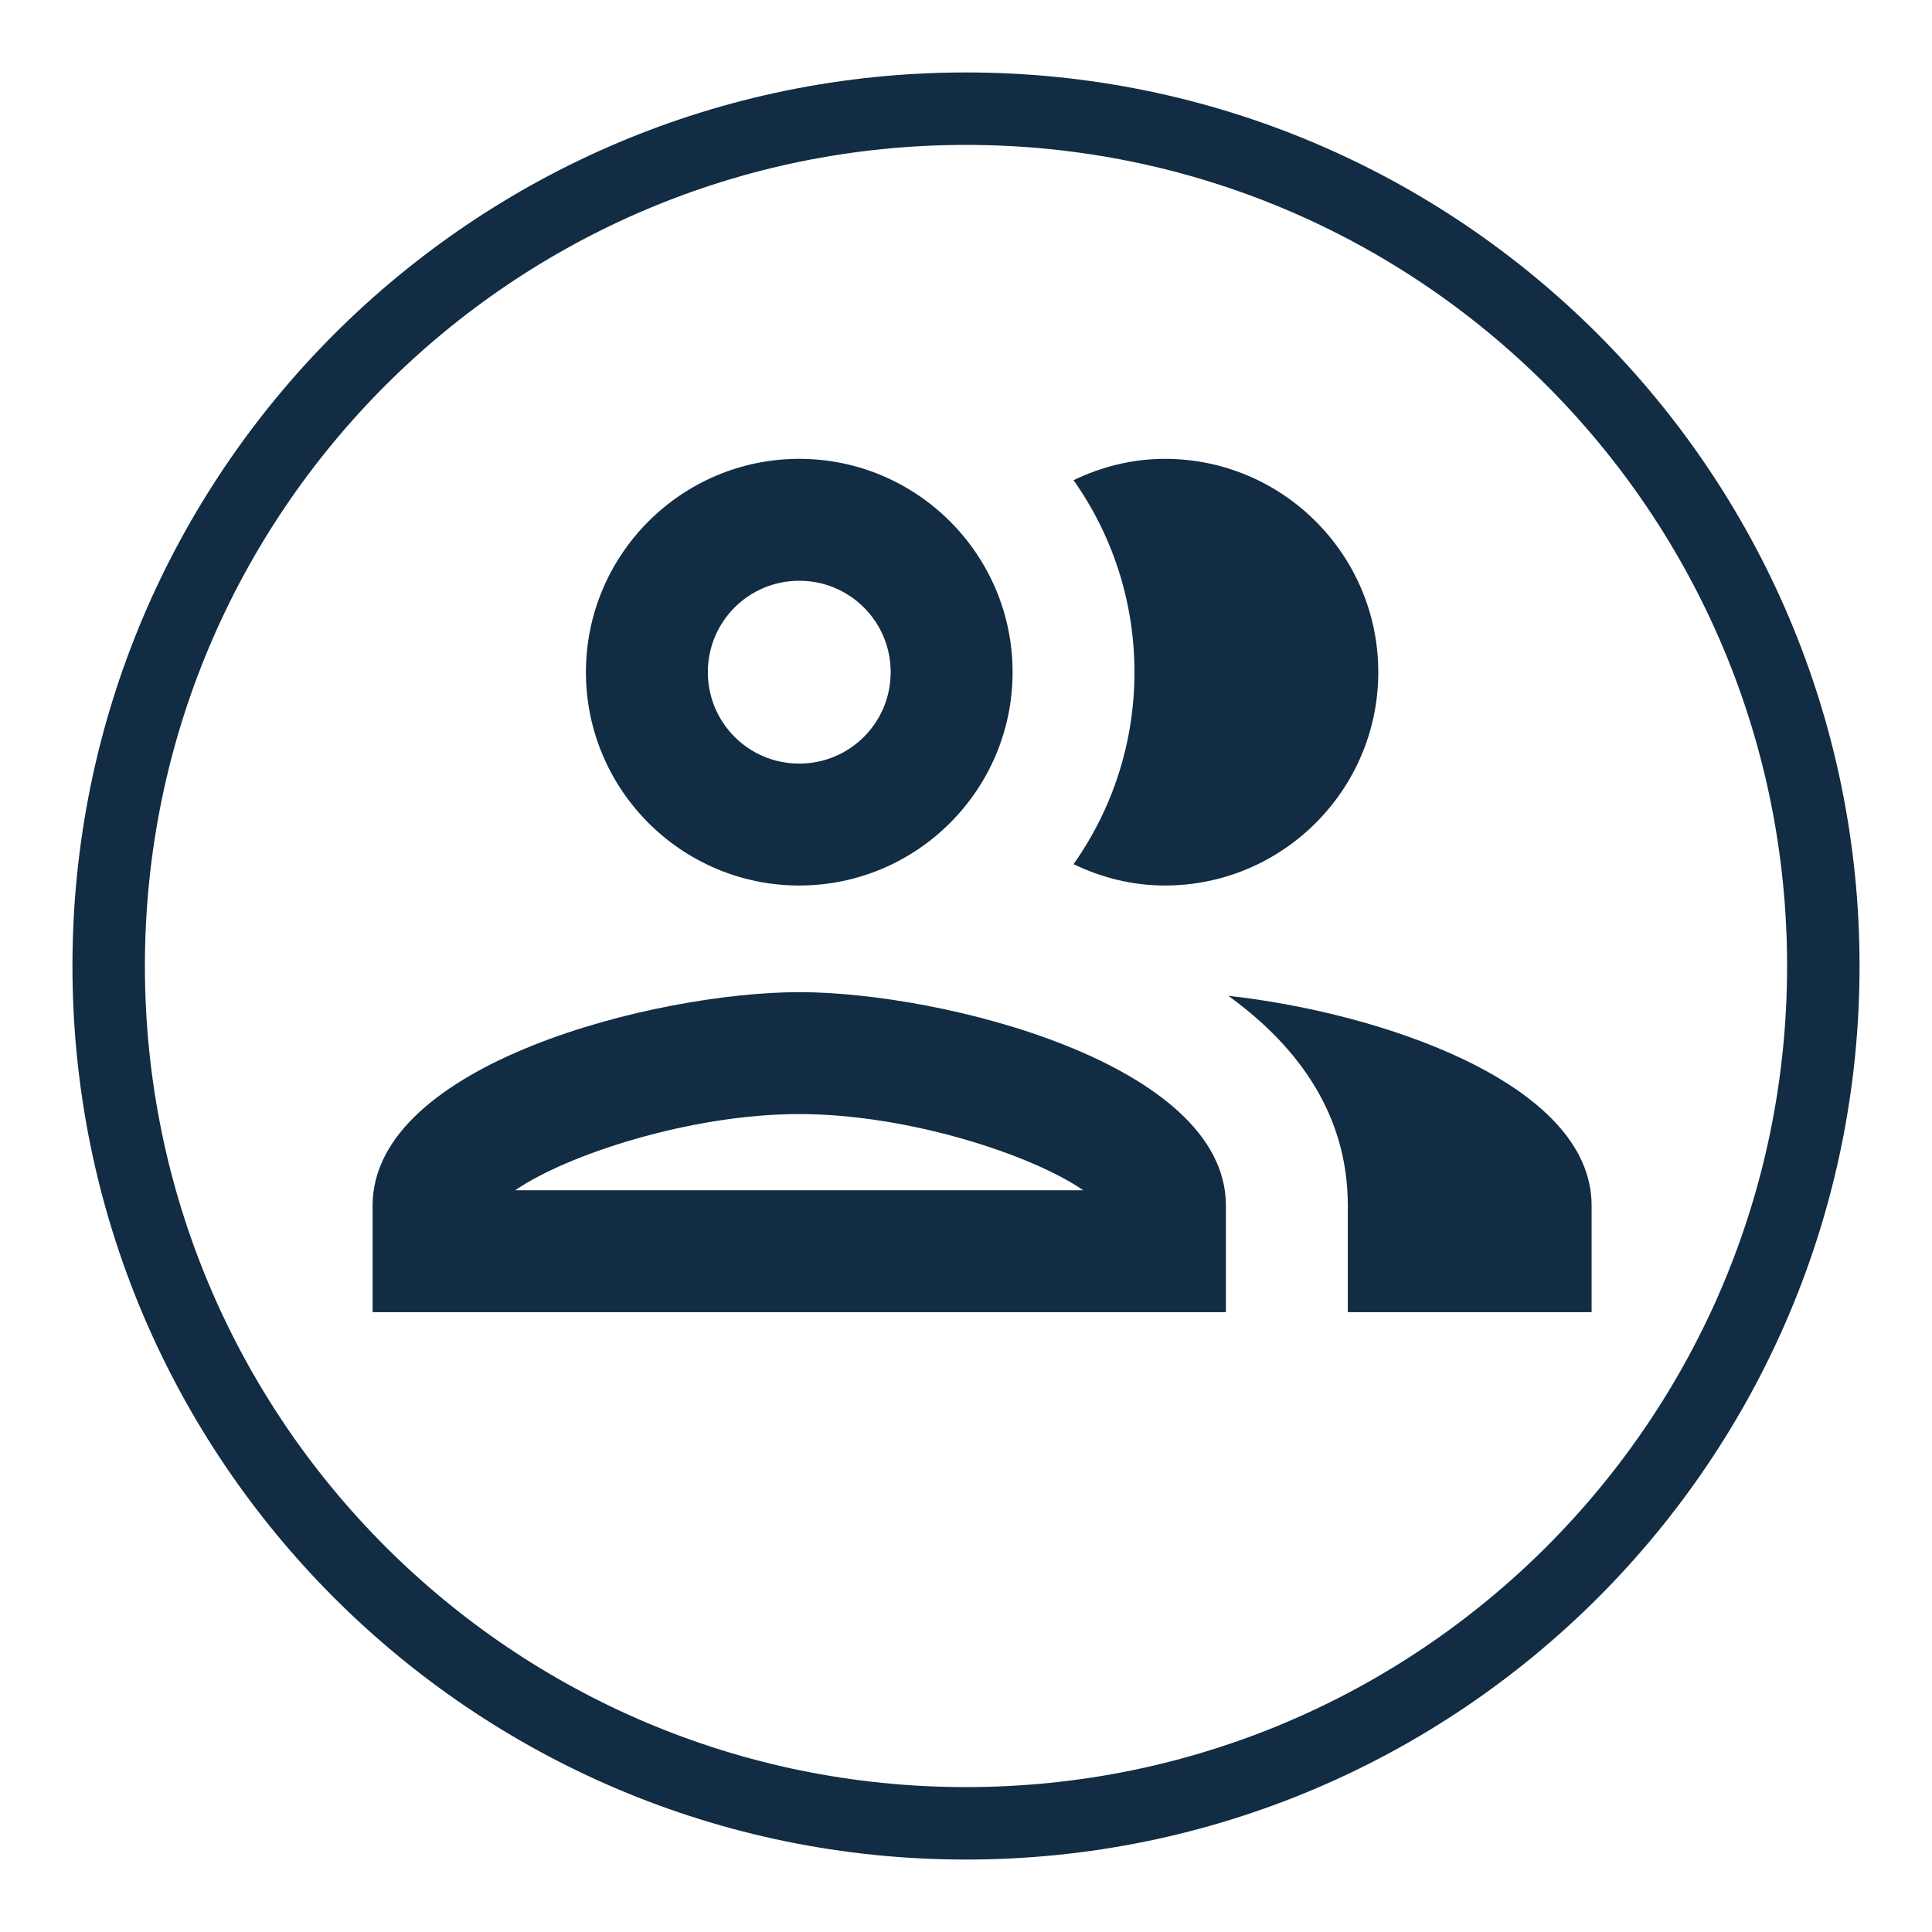
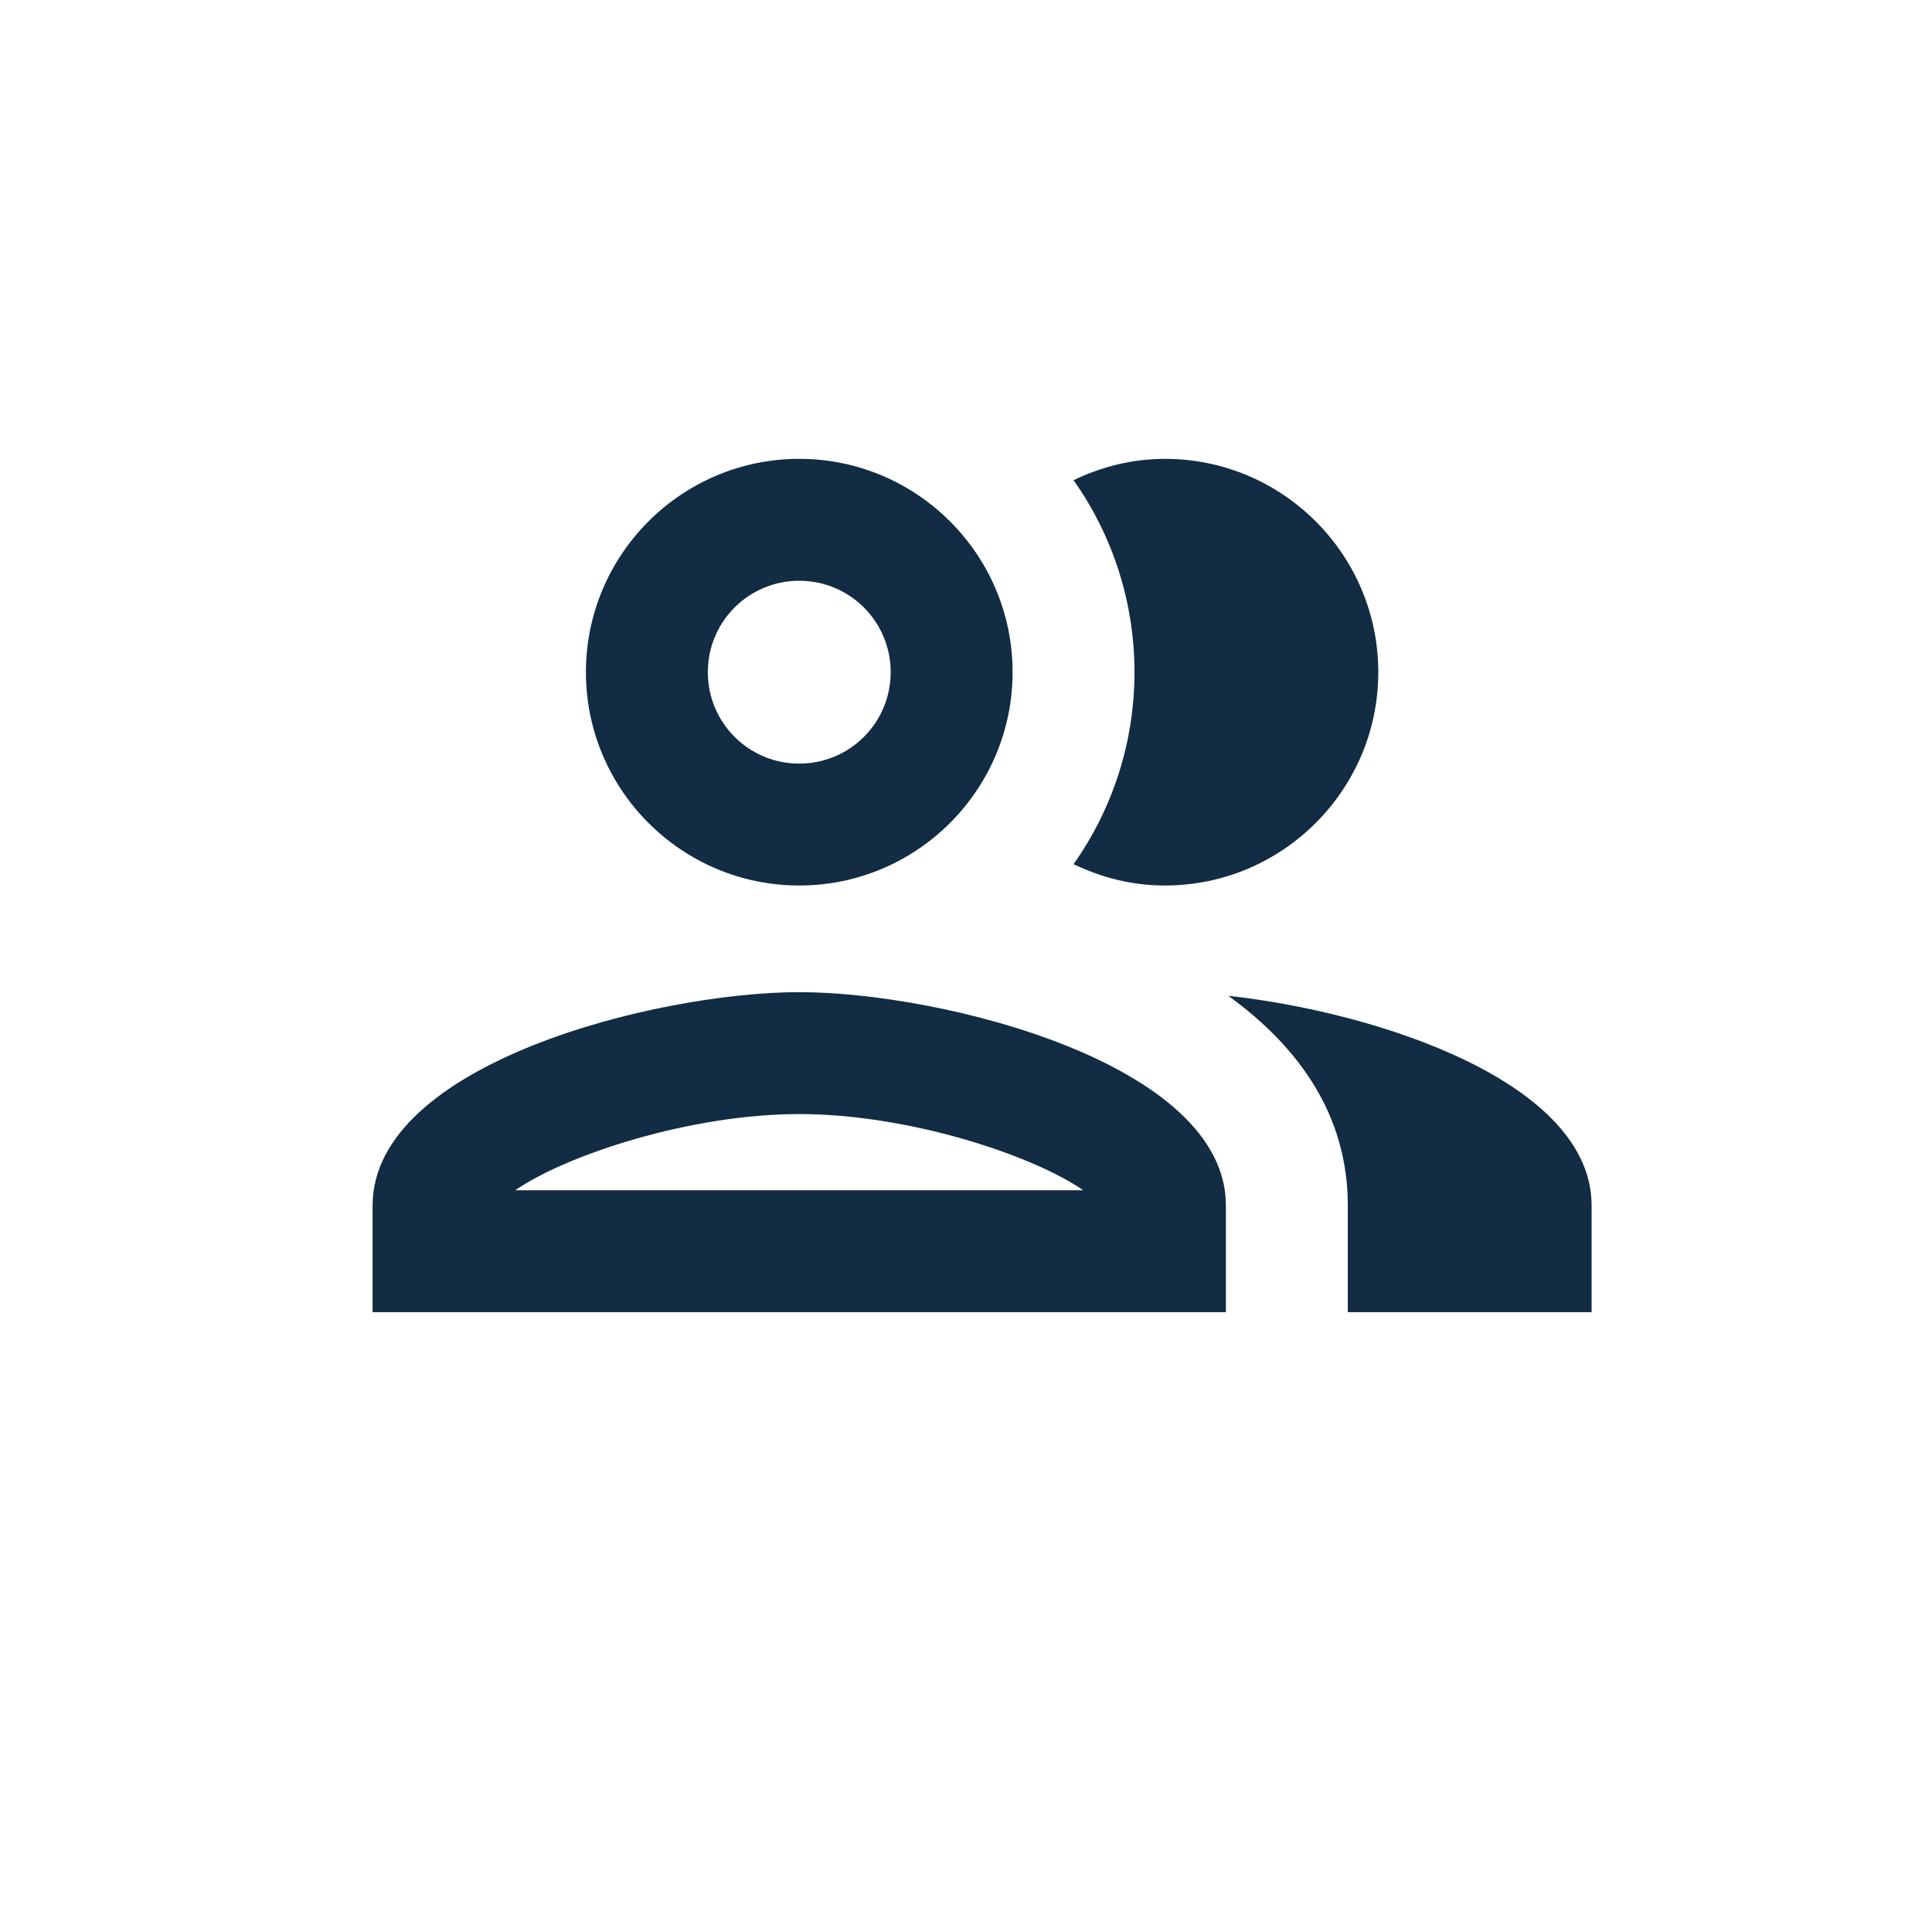
<svg xmlns="http://www.w3.org/2000/svg" width="80" height="80" viewBox="0 0 80 80" fill="none">
  <path fill-rule="evenodd" clip-rule="evenodd" d="M33.095 36.667C37.966 36.667 41.929 32.704 41.929 27.833C41.929 22.962 37.966 19 33.095 19C28.224 19 24.262 22.962 24.262 27.833C24.262 32.704 28.224 36.667 33.095 36.667ZM15.429 49.917C15.429 44.036 27.19 41.083 33.095 41.083C39.001 41.083 50.762 44.036 50.762 49.917V54.333H15.429V49.917ZM33.095 46.131C28.578 46.131 23.454 47.822 21.334 49.286H44.856C42.736 47.822 37.613 46.131 33.095 46.131ZM36.881 27.833C36.881 25.739 35.19 24.048 33.095 24.048C31.001 24.048 29.31 25.739 29.31 27.833C29.31 29.928 31.001 31.619 33.095 31.619C35.19 31.619 36.881 29.928 36.881 27.833ZM50.863 41.235C53.791 43.355 55.81 46.181 55.81 49.917V54.333H65.905V49.917C65.905 44.819 57.072 41.916 50.863 41.235ZM57.072 27.833C57.072 32.704 53.109 36.667 48.238 36.667C46.875 36.667 45.613 36.339 44.453 35.783C46.042 33.537 46.976 30.786 46.976 27.833C46.976 24.881 46.042 22.13 44.453 19.883C45.613 19.328 46.875 19 48.238 19C53.109 19 57.072 22.962 57.072 27.833Z" fill="#112C43" />
-   <path d="M40 75.5C59.606 75.5 75.5 59.606 75.5 40C75.5 20.394 59.606 4.5 40 4.5C20.394 4.5 4.5 20.394 4.5 40C4.5 59.606 20.394 75.5 40 75.5Z" stroke="#112C43" stroke-width="3" />
</svg>